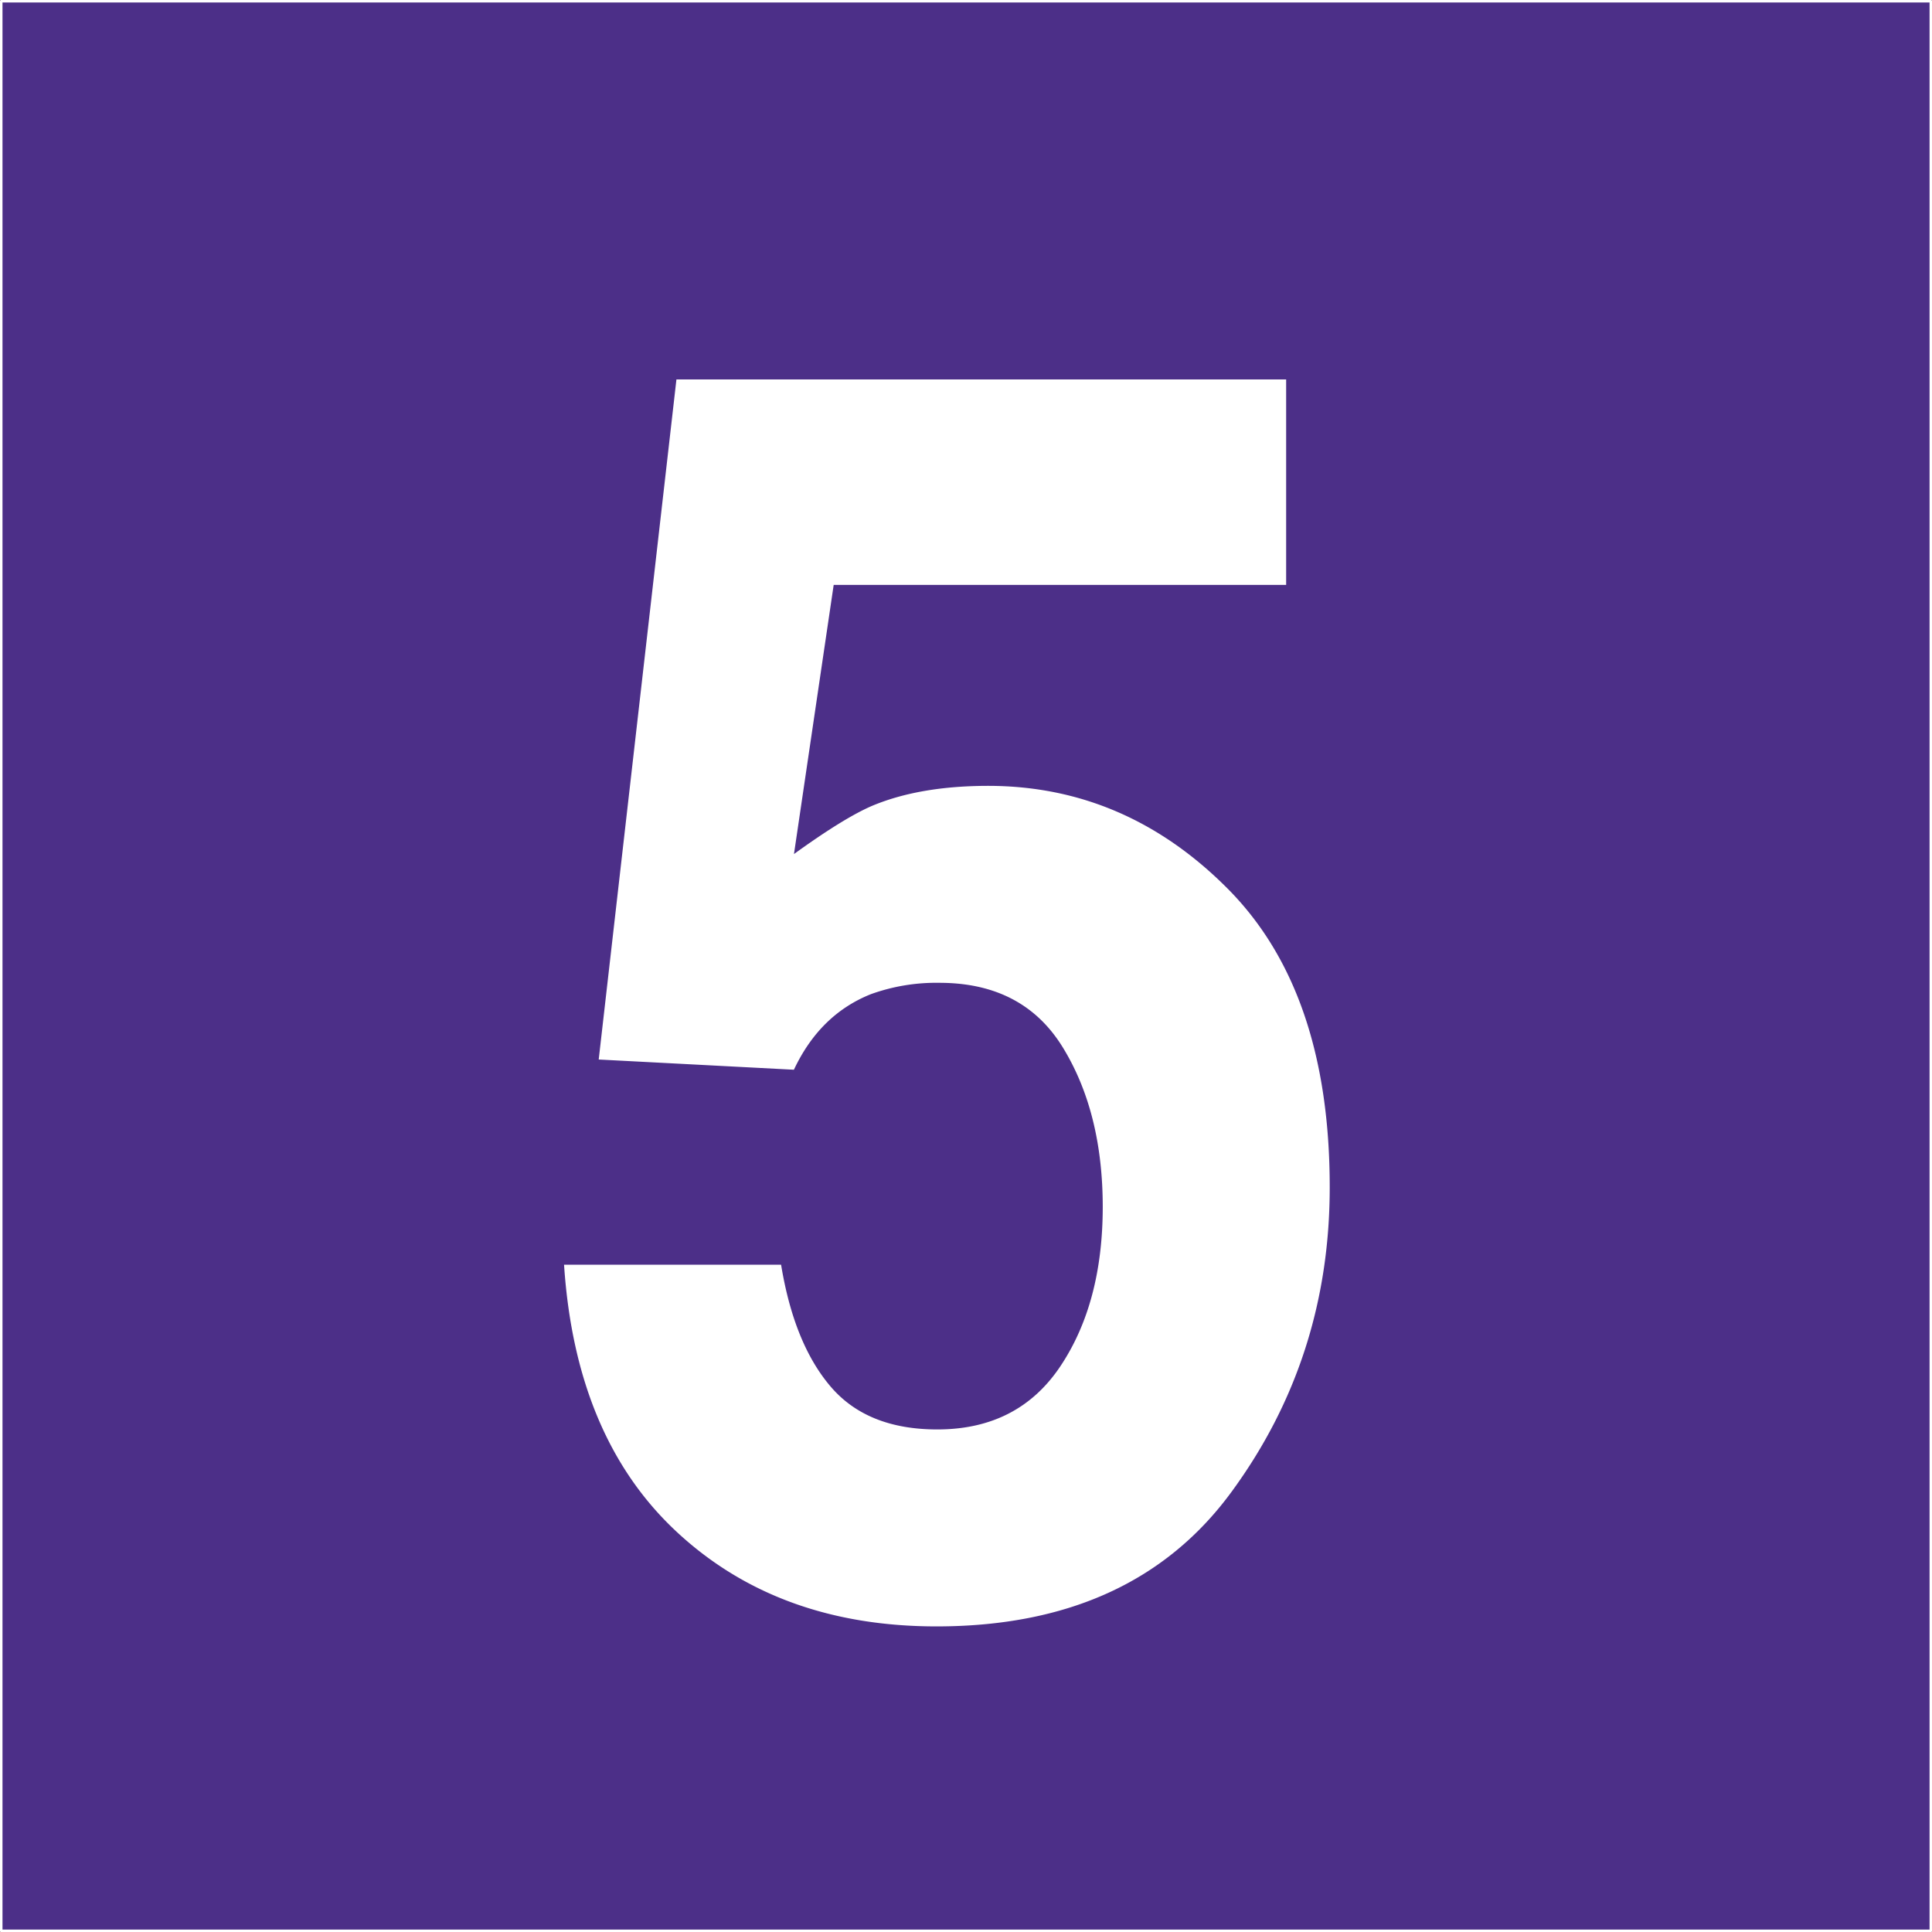
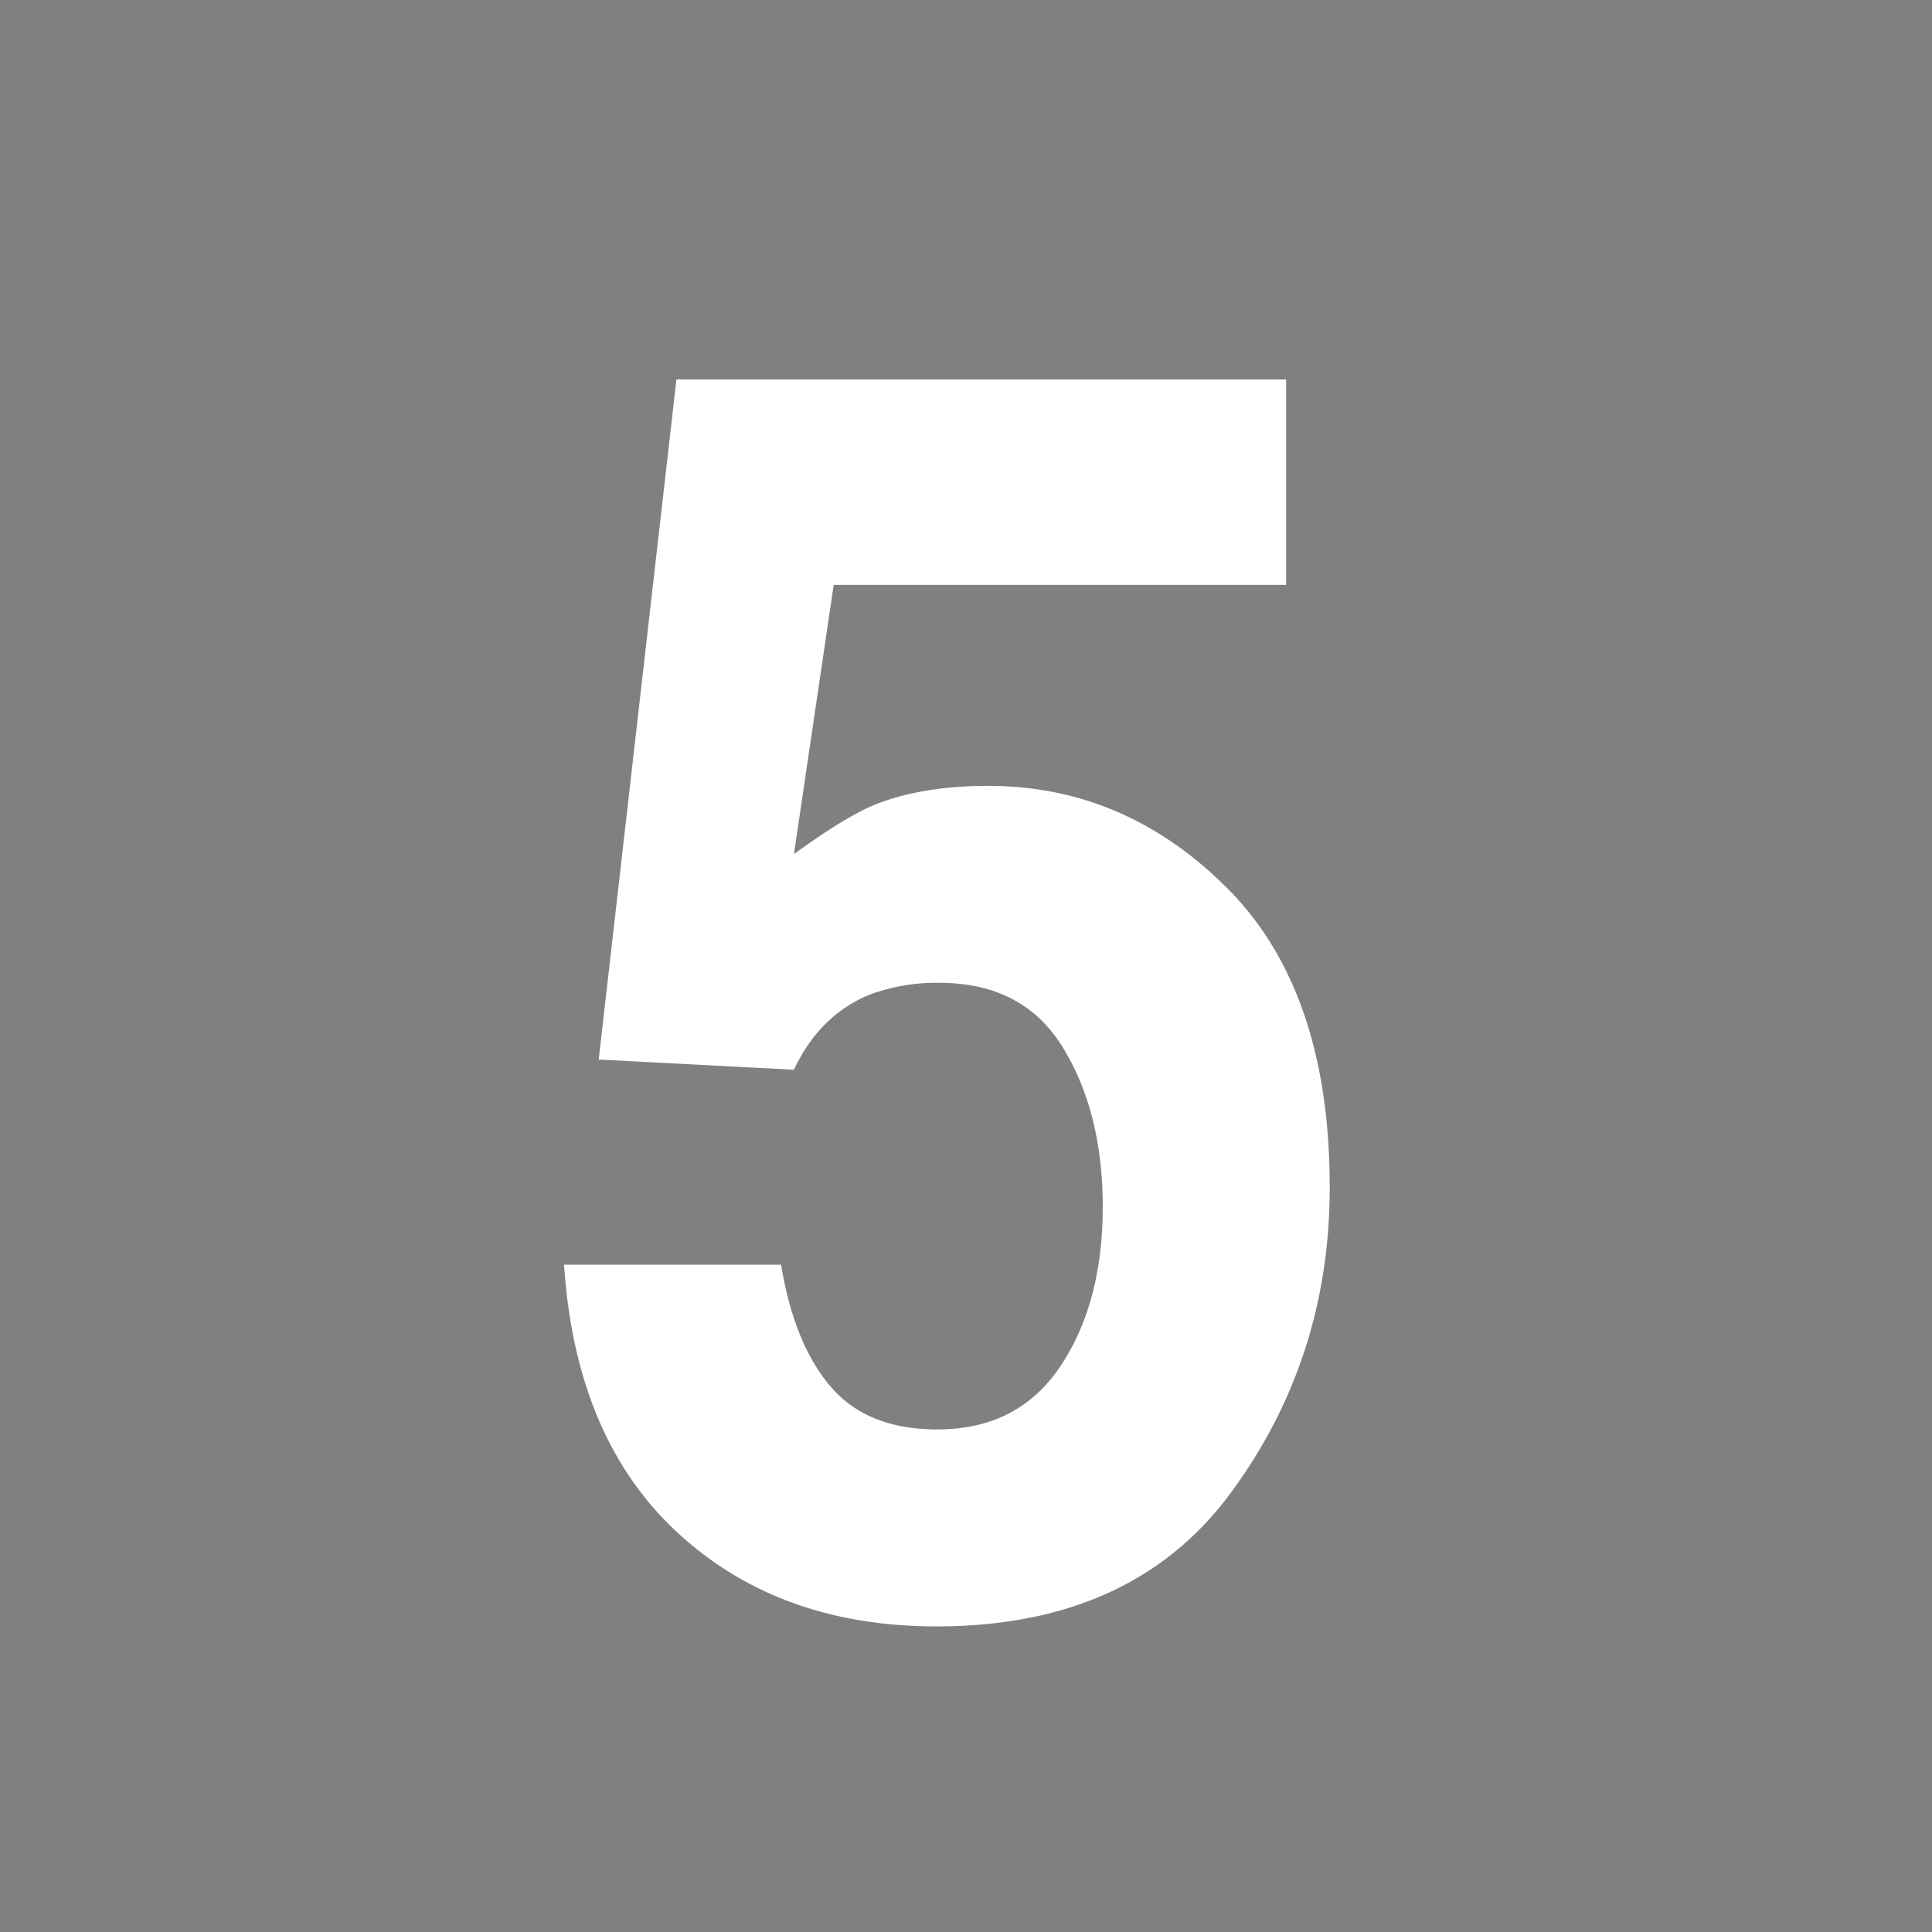
<svg xmlns="http://www.w3.org/2000/svg" id="Calque_1" data-name="Calque 1" viewBox="0 0 340.57 340.57">
  <rect x="0" y="0" width="340.57" height="340.57" fill="#808080" stroke="none" />
  <defs>
    <style>.cls-1{fill:#4c2f88;}.cls-2{fill:none;stroke:#fff;stroke-linejoin:round;stroke-width:0.44px;}.cls-3{fill:#fff;}</style>
  </defs>
-   <rect class="cls-1" x="0.22" y="0.22" width="340.14" height="340.14" />
-   <rect class="cls-2" x="0.22" y="0.22" width="340.14" height="340.14" />
  <path class="cls-3" d="M272.52,616.5q2.28,13.92,8.73,21.48t18.81,7.56q14.25,0,21.7-11.15t7.46-28.06q0-16.62-7-28.07t-21.78-11.45a33.91,33.91,0,0,0-12.09,2q-9,3.59-13.57,13.32l-34.41-1.8,13.7-119.88H361.55v36.22H281.79l-7,47.44q8.88-6.42,13.85-8.53Q297,532.1,309,532.09q24.21,0,42.23,18.11t18,52.68q0,30.09-17.36,53.73t-51.94,23.65q-27.85,0-45.75-16.61T234.26,616.5Z" transform="translate(-134.83 -393.56)" />
</svg>